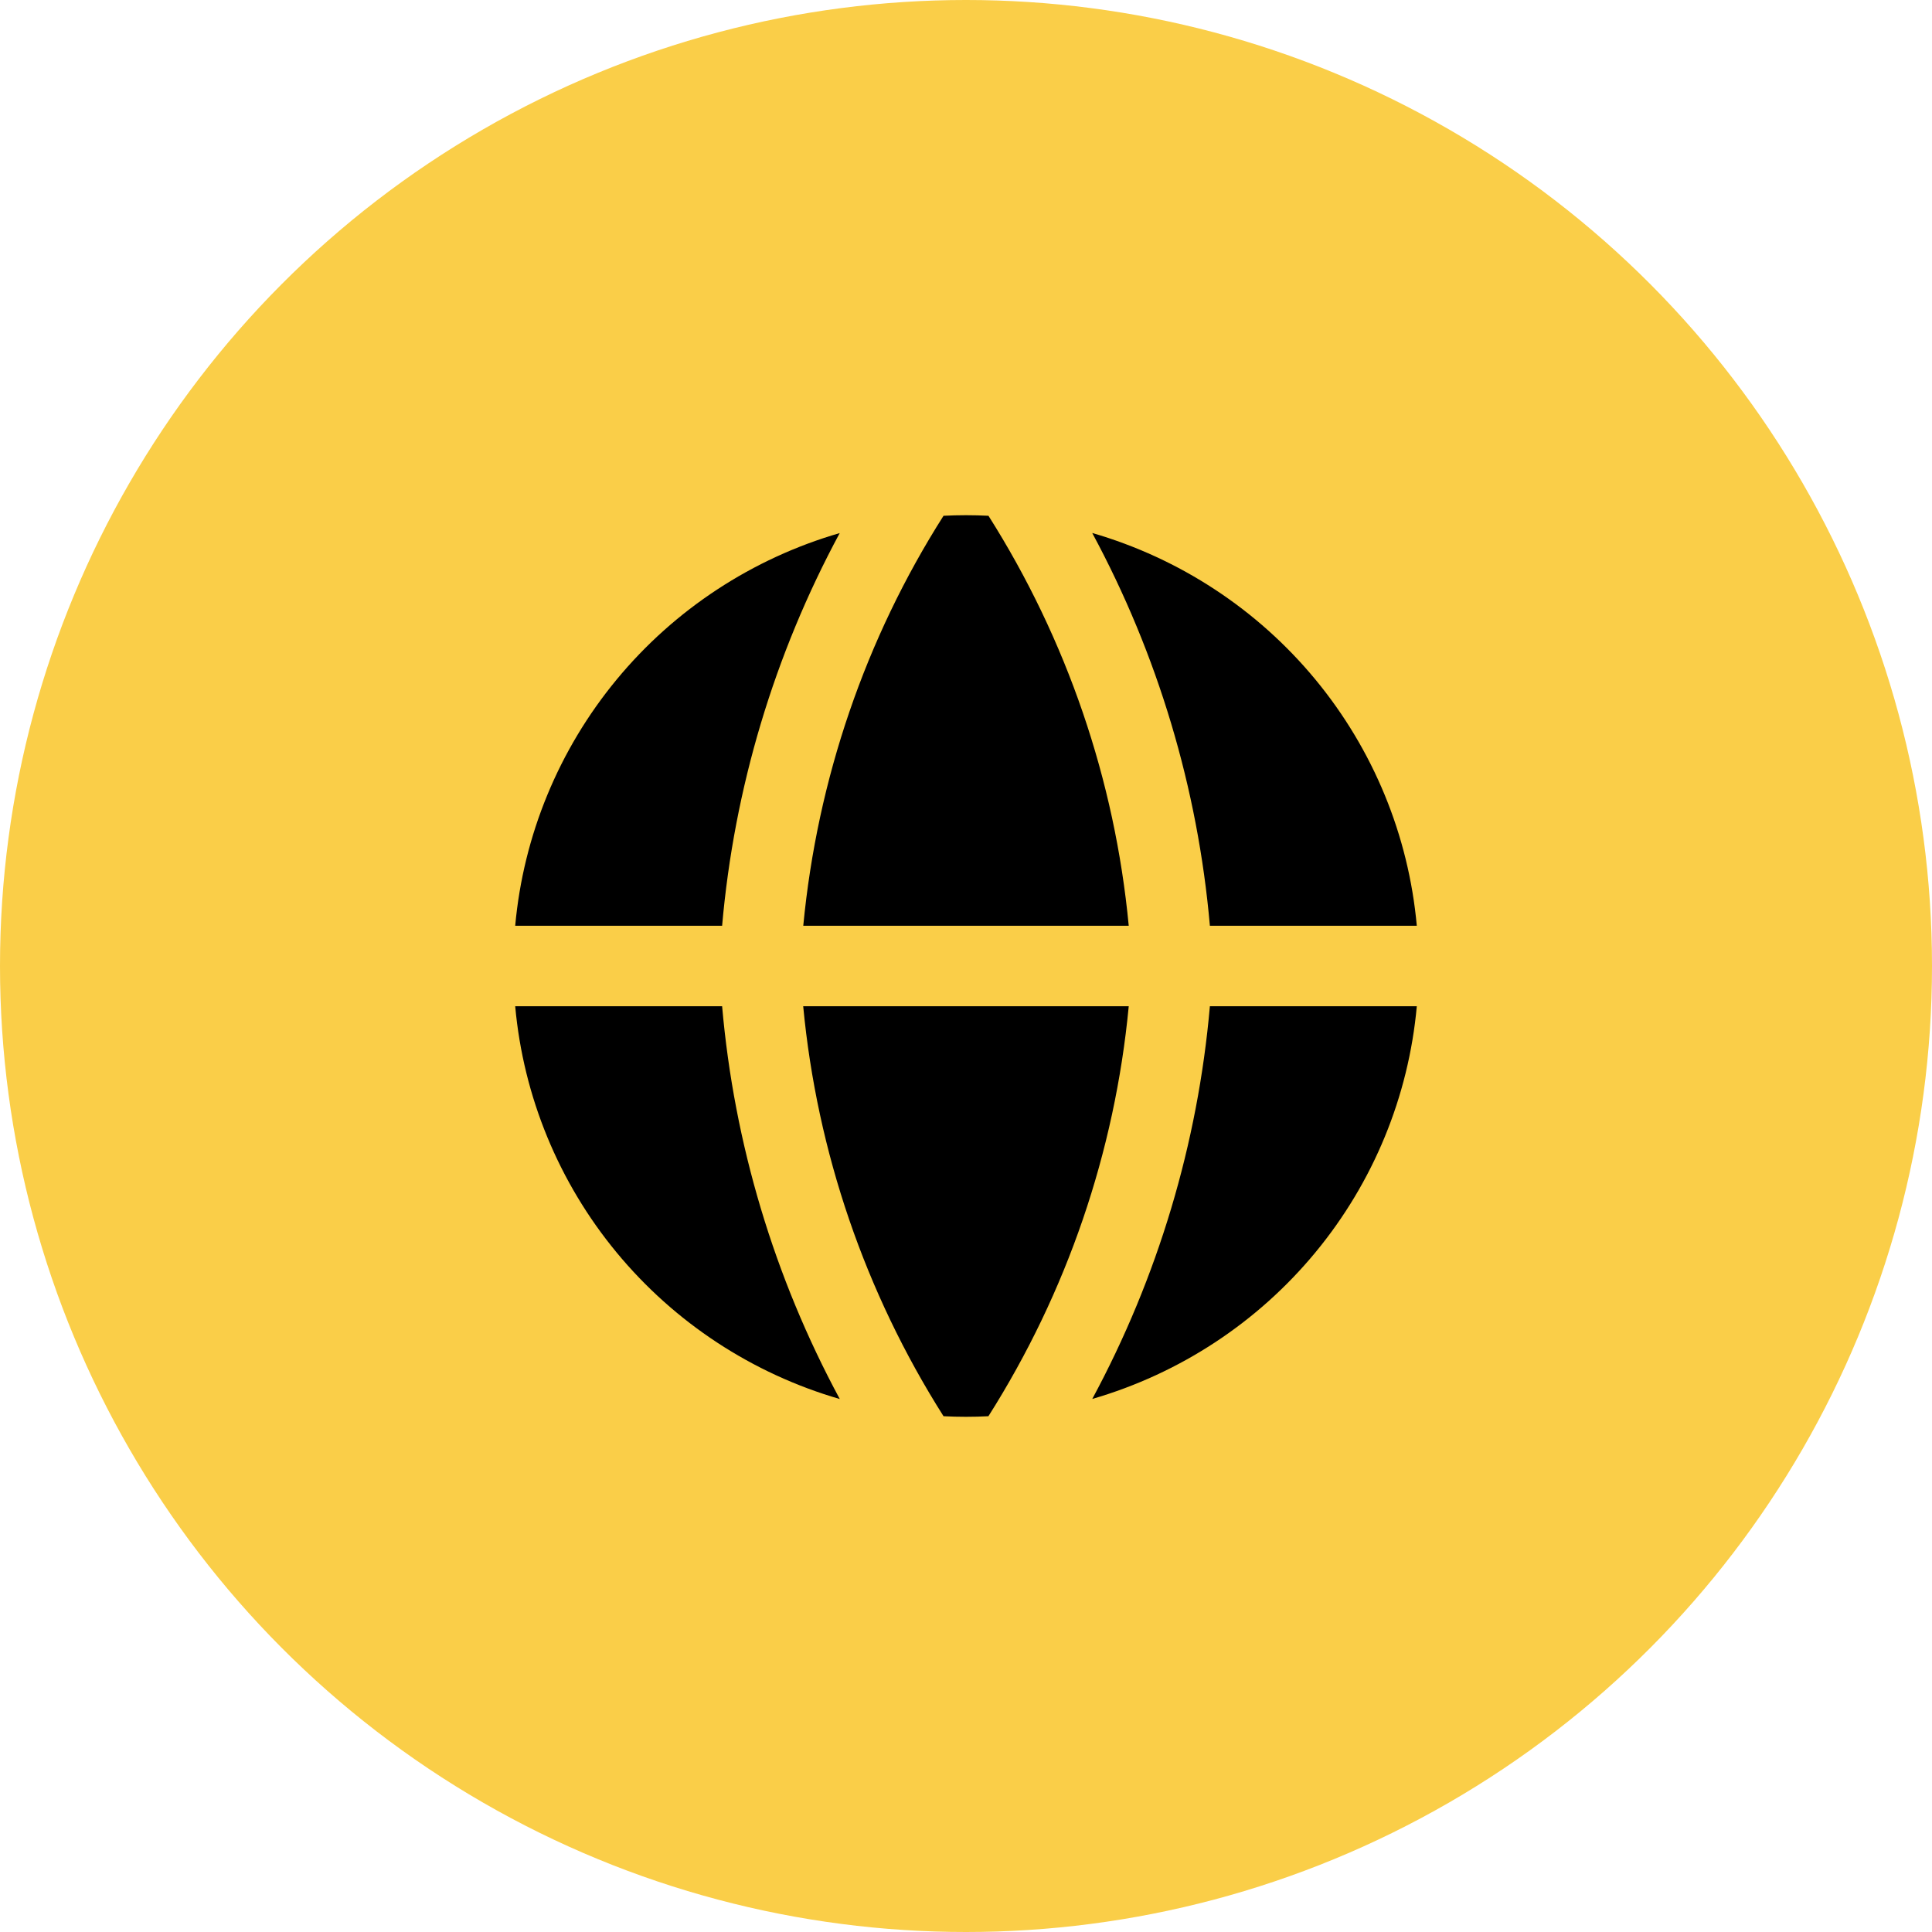
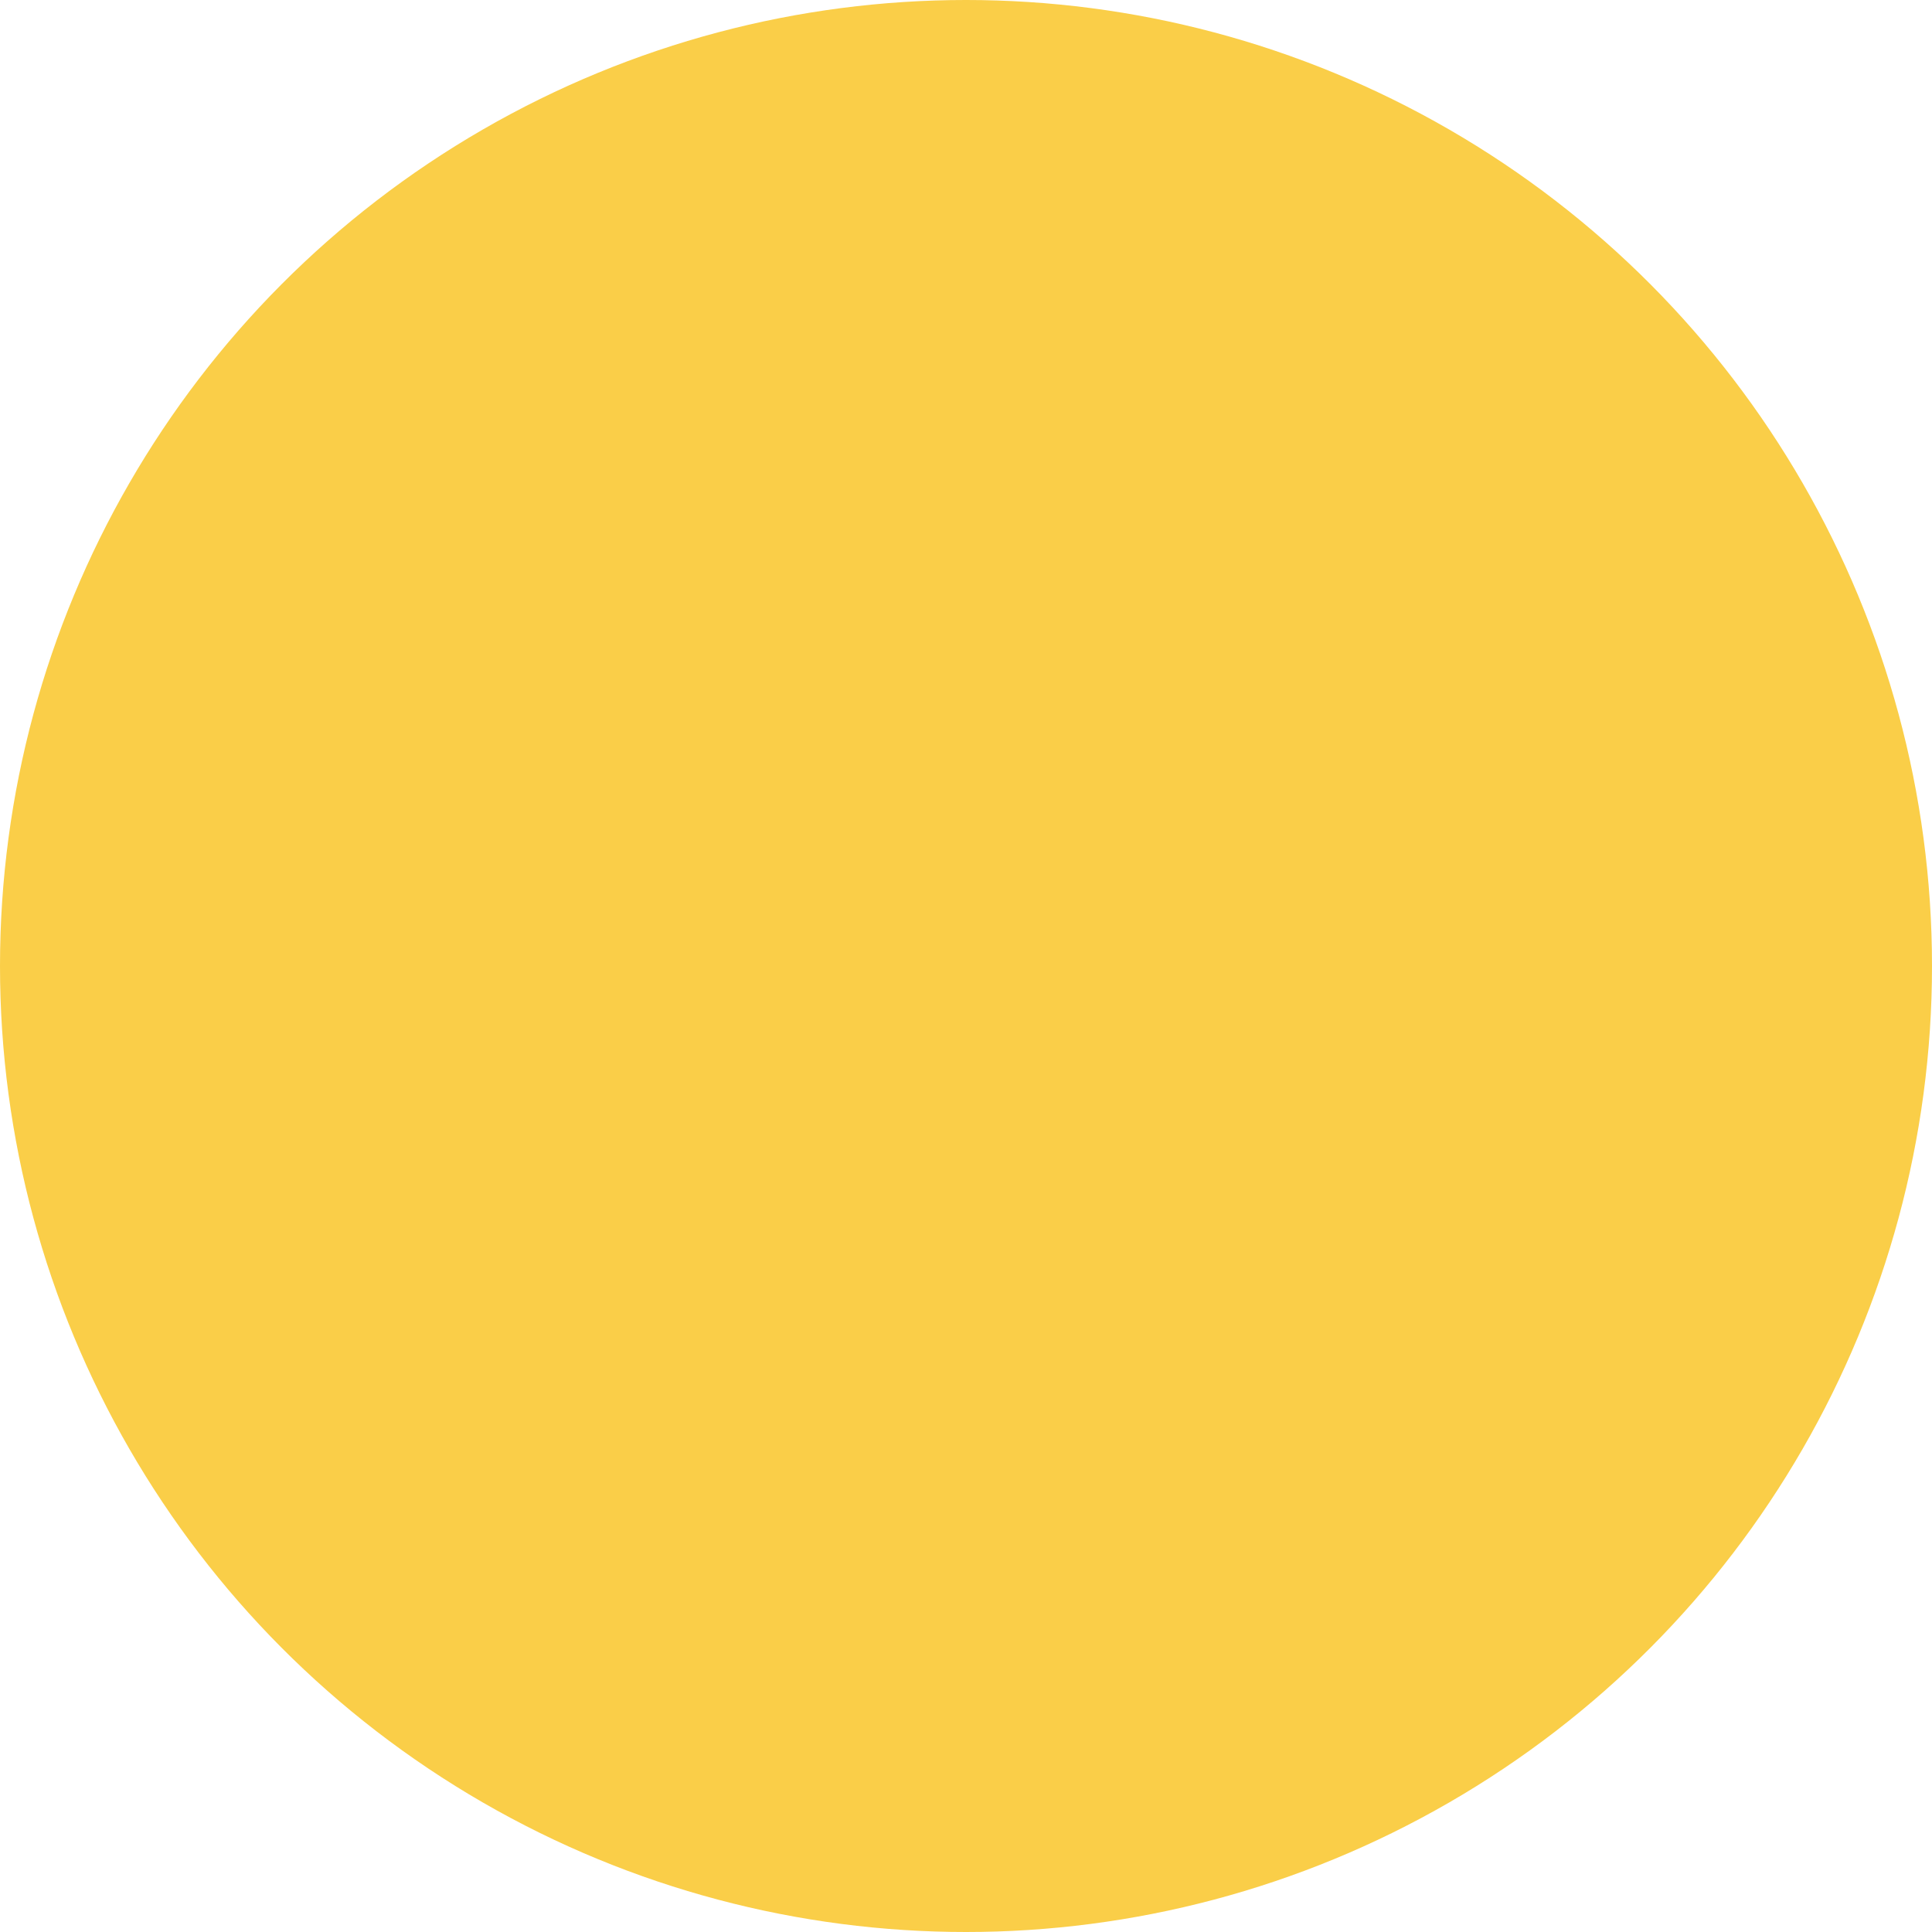
<svg xmlns="http://www.w3.org/2000/svg" width="30" height="30" viewBox="0 0 30 30" fill="none">
  <circle cx="15" cy="15" r="15" fill="#FACE48" />
-   <path fill-rule="evenodd" clip-rule="evenodd" d="M13.041 8.277C11.683 8.671 10.475 9.463 9.576 10.551C8.677 11.639 8.127 12.972 8 14.375H11.213C11.4 12.239 12.022 10.164 13.04 8.276L13.041 8.277ZM11.213 15.625H8C8.127 17.028 8.676 18.361 9.575 19.449C10.474 20.537 11.682 21.33 13.04 21.724C12.022 19.836 11.4 17.761 11.213 15.625ZM14.651 21.991C13.433 20.069 12.687 17.888 12.472 15.625H17.527C17.312 17.888 16.566 20.069 15.348 21.991C15.116 22.003 14.883 22.003 14.651 21.991ZM16.96 21.723C18.318 21.329 19.526 20.536 20.425 19.448C21.324 18.361 21.873 17.028 22 15.625H18.787C18.6 17.761 17.978 19.836 16.96 21.724V21.723ZM18.787 14.375H22C21.873 12.972 21.324 11.639 20.425 10.551C19.526 9.463 18.318 8.67 16.96 8.276C17.978 10.164 18.6 12.239 18.787 14.375ZM14.651 8.009C14.883 7.997 15.117 7.997 15.349 8.009C16.566 9.931 17.312 12.112 17.527 14.375H12.473C12.691 12.098 13.439 9.915 14.651 8.009Z" fill="black" />
</svg>